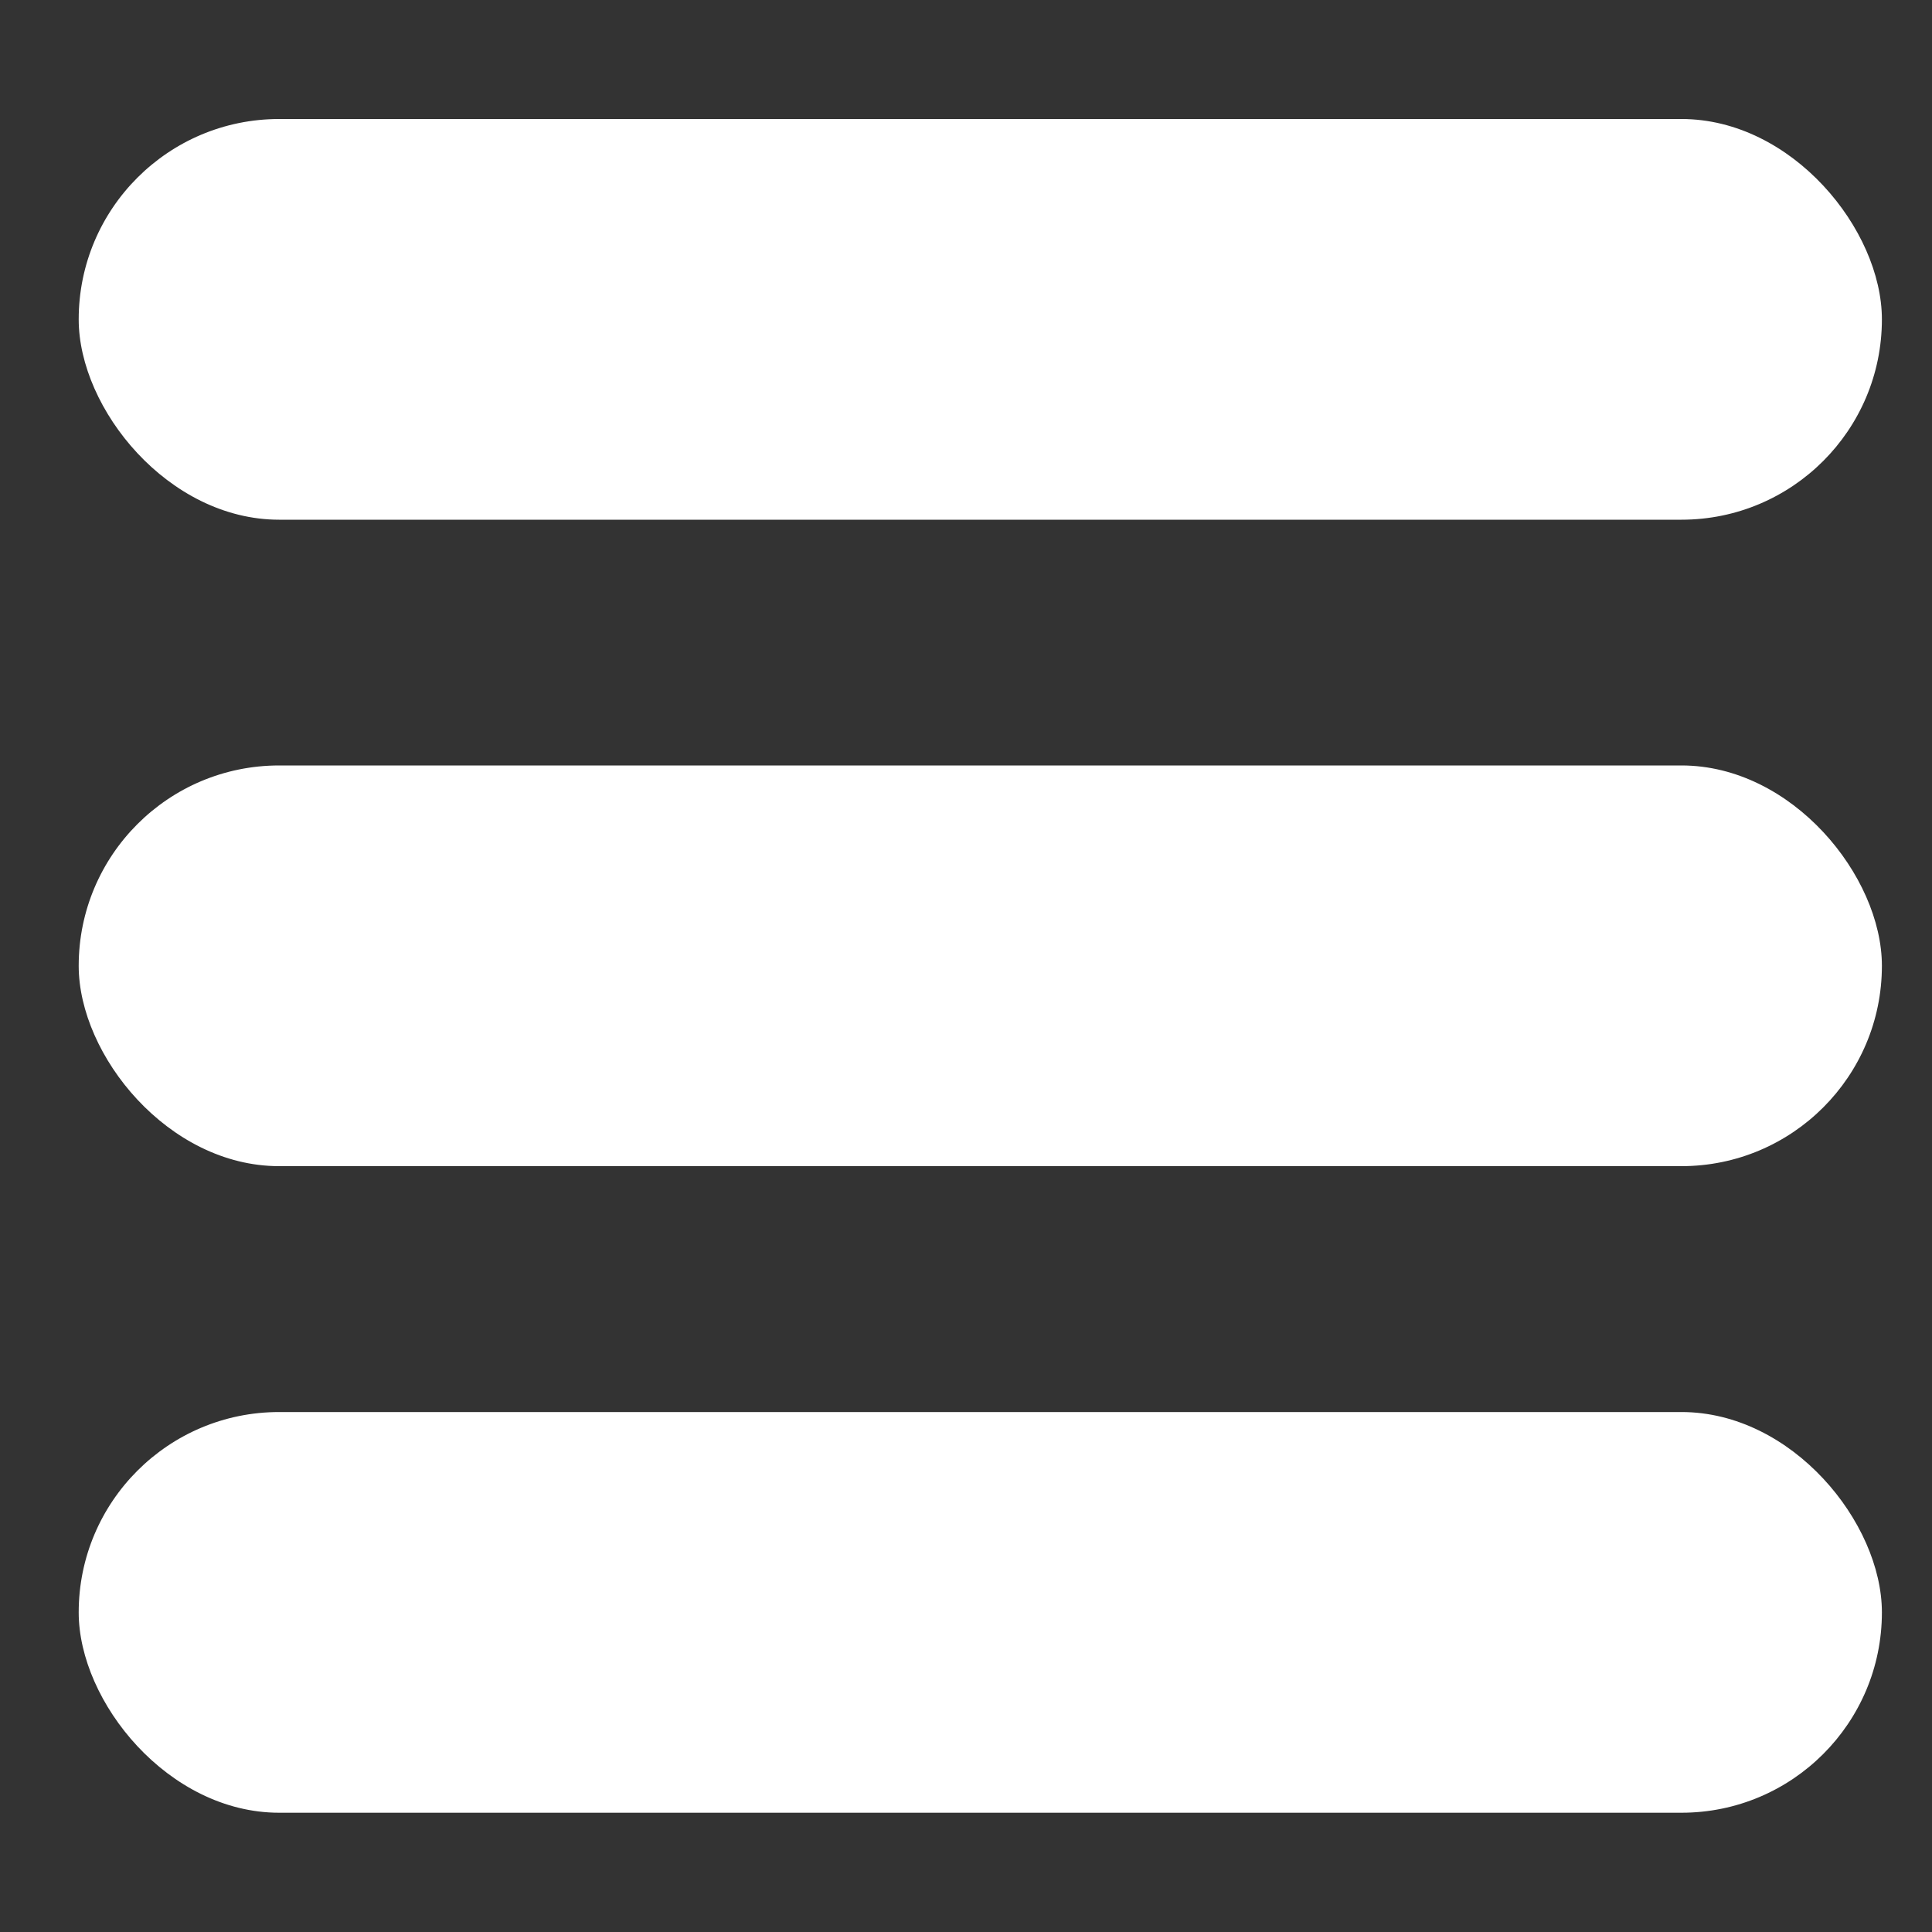
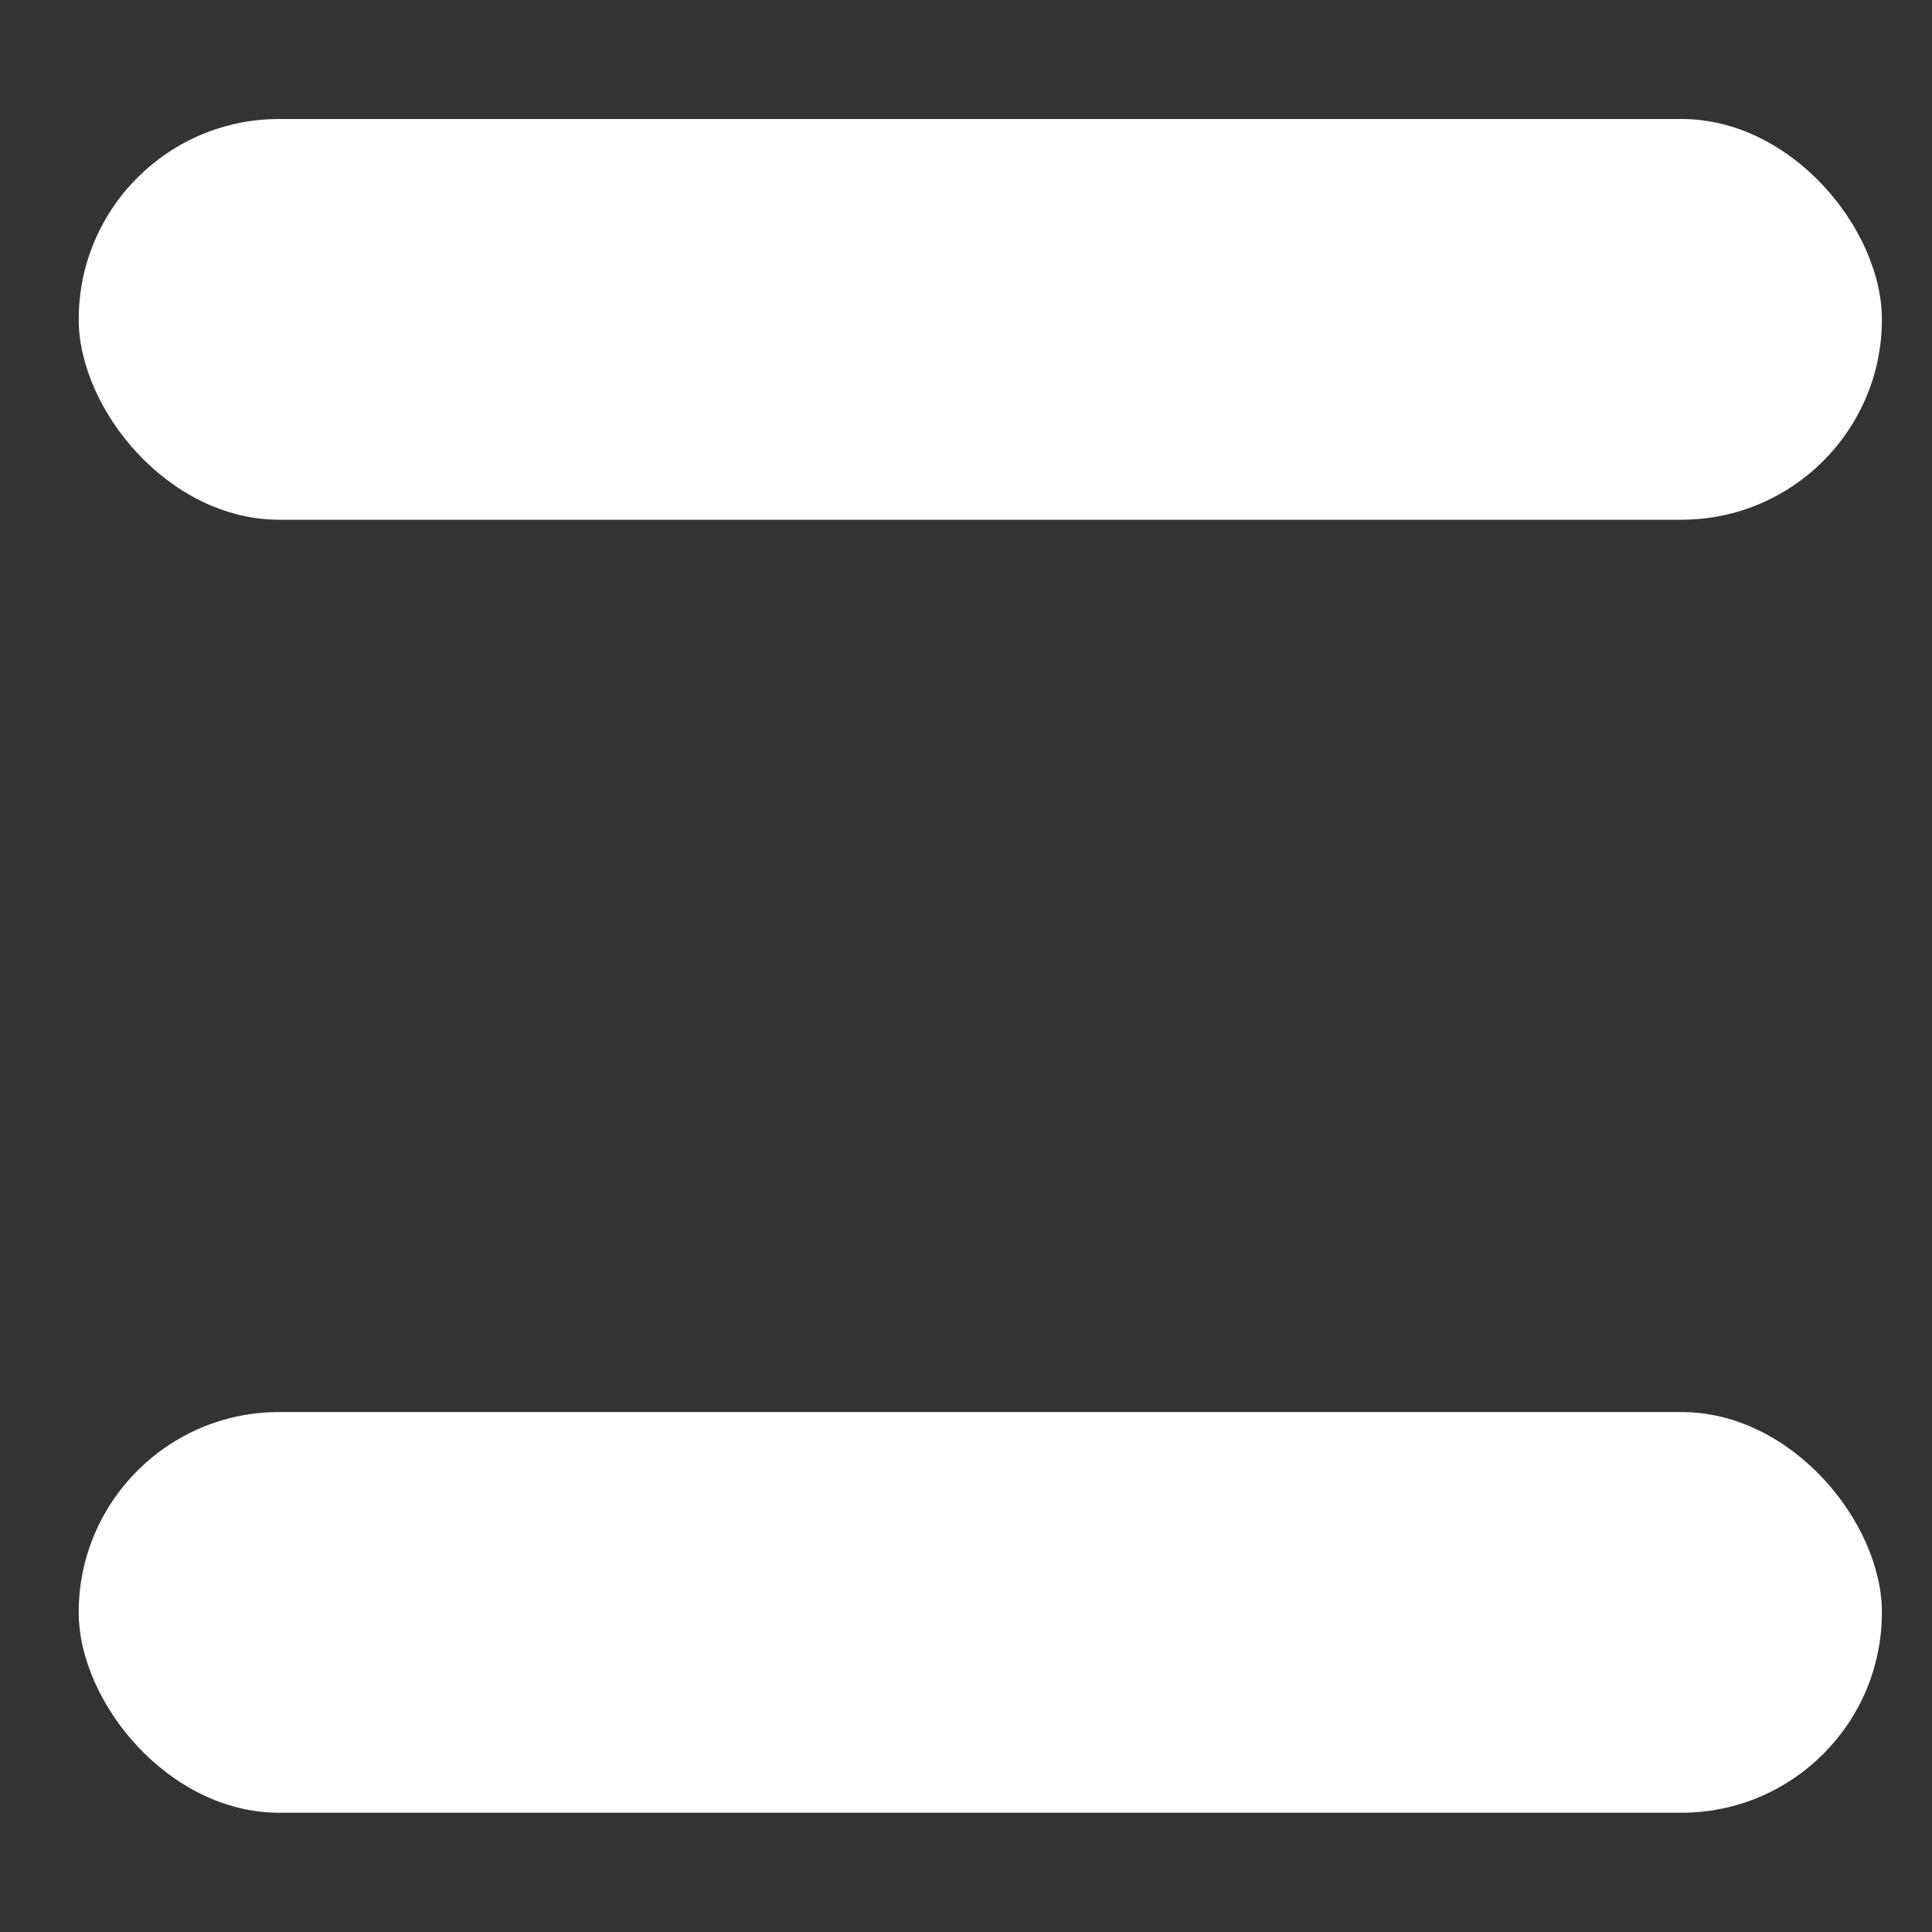
<svg xmlns="http://www.w3.org/2000/svg" width="15" height="15" fill="none">
  <rect width="100%" height="100%" fill="#333333" stroke="none" />
  <g fill="#fff">
    <rect width="14" height="3.111" x=".611" y=".924" rx="1.556" />
-     <rect width="14" height="3.111" x=".611" y="5.943" rx="1.556" />
    <rect width="14" height="3.111" x=".611" y="10.963" rx="1.556" />
  </g>
</svg>